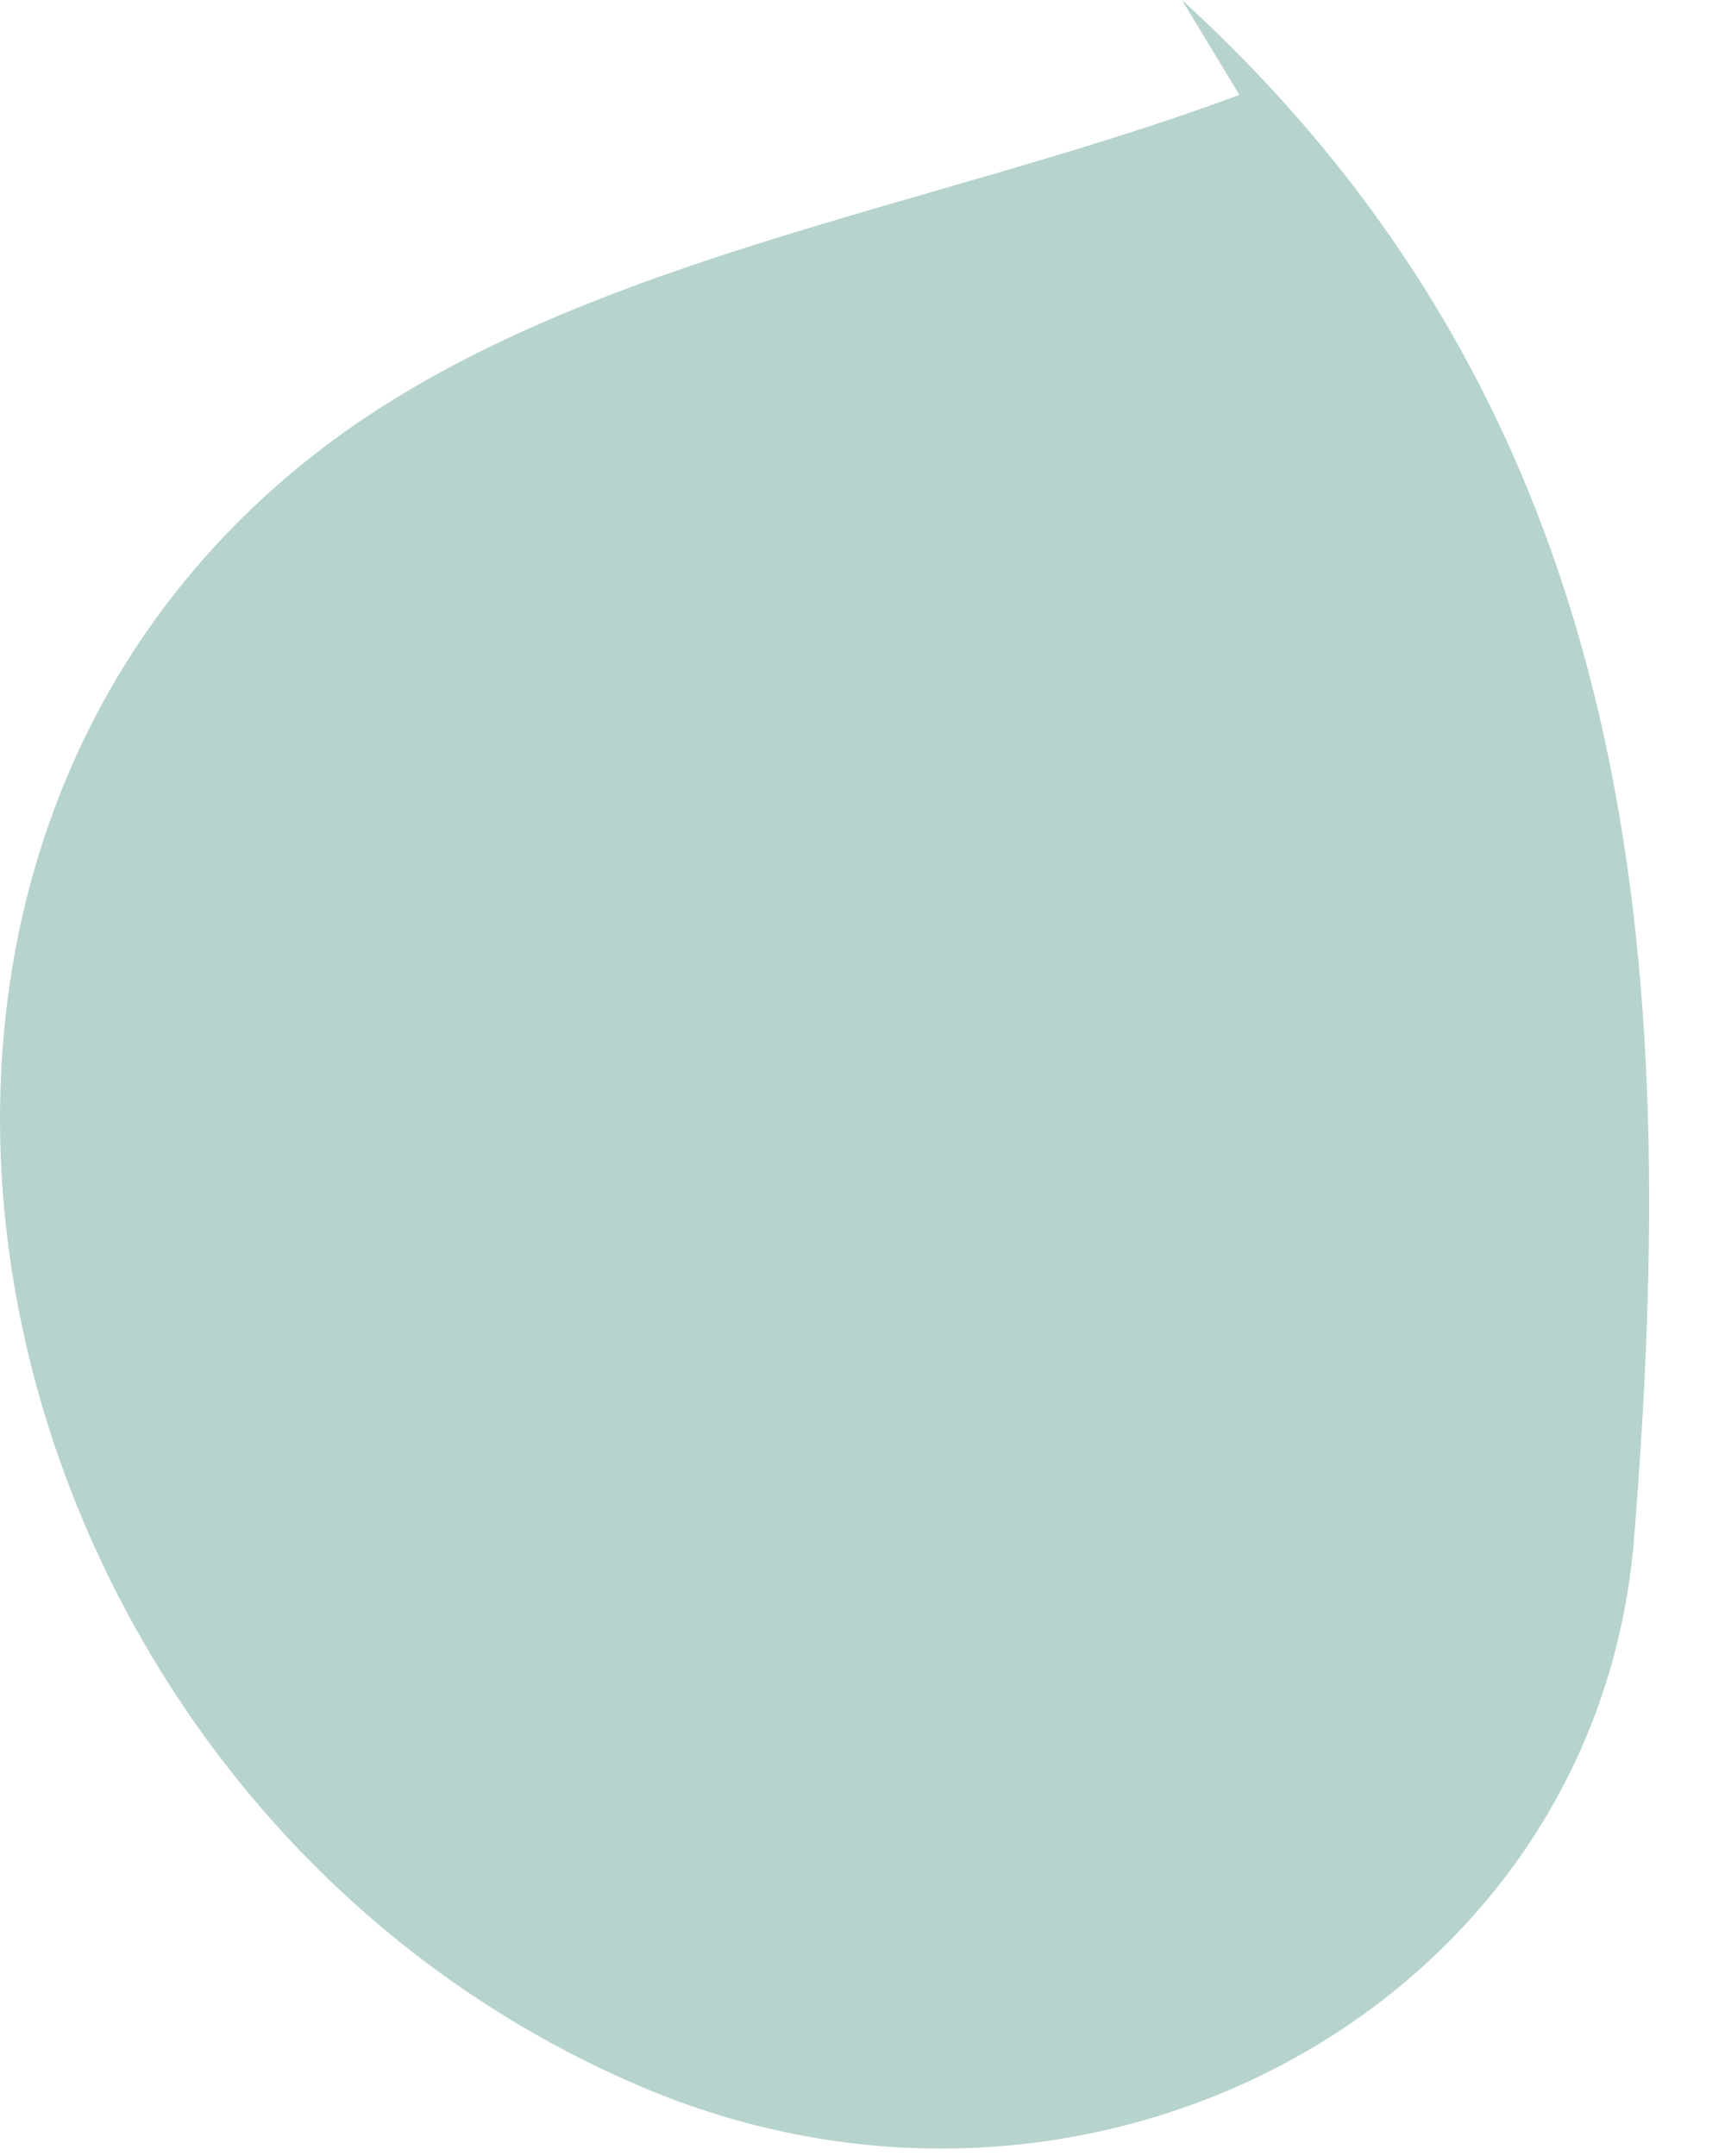
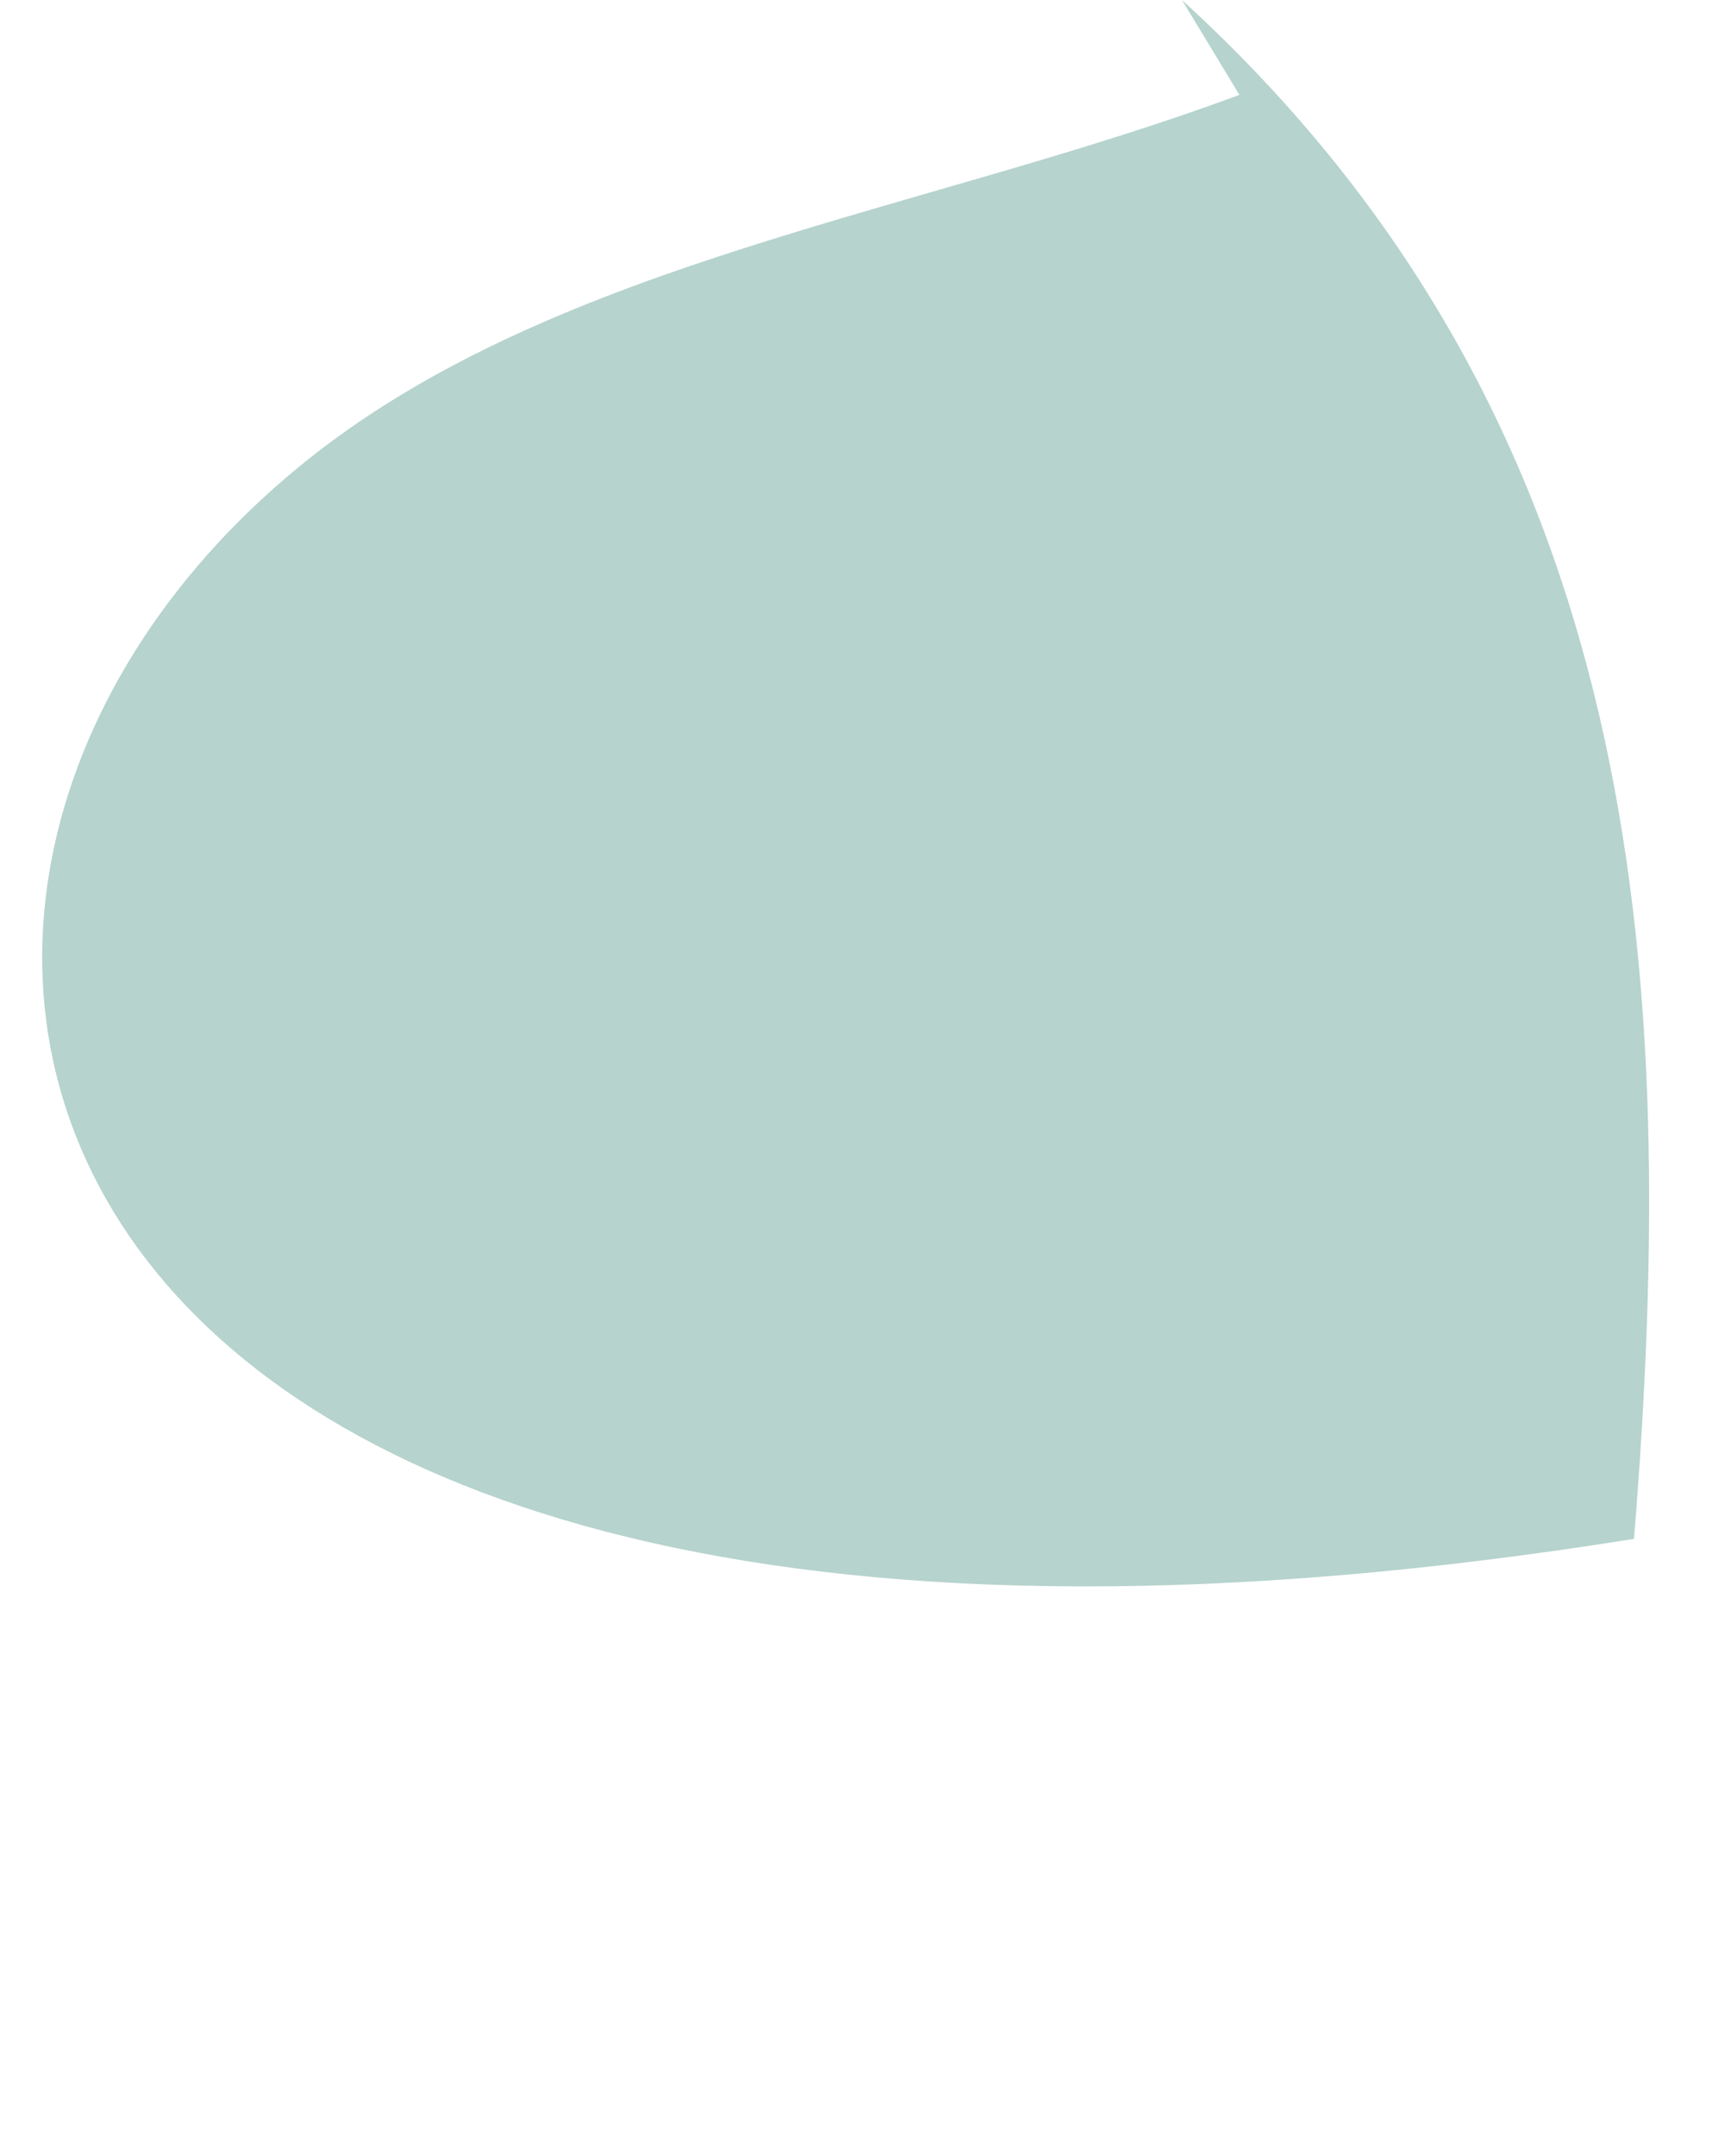
<svg xmlns="http://www.w3.org/2000/svg" width="16px" height="20px" viewbox="0 0 16 20" version="1.1">
-   <path d="M10.963 0C15.255 3.918 15.584 8.973 15.156 14.275C14.809 18.568 10.156 21.139 5.957 19.361C-0.215 16.741 -2.175 8.248 2.88 4.244C5.188 2.417 8.587 1.962 11.496 0.88L10.963 0" id="Fill-154" fill="#B6D3CD" fill-rule="evenodd" stroke="none" />
+   <path d="M10.963 0C15.255 3.918 15.584 8.973 15.156 14.275C-0.215 16.741 -2.175 8.248 2.88 4.244C5.188 2.417 8.587 1.962 11.496 0.88L10.963 0" id="Fill-154" fill="#B6D3CD" fill-rule="evenodd" stroke="none" />
</svg>